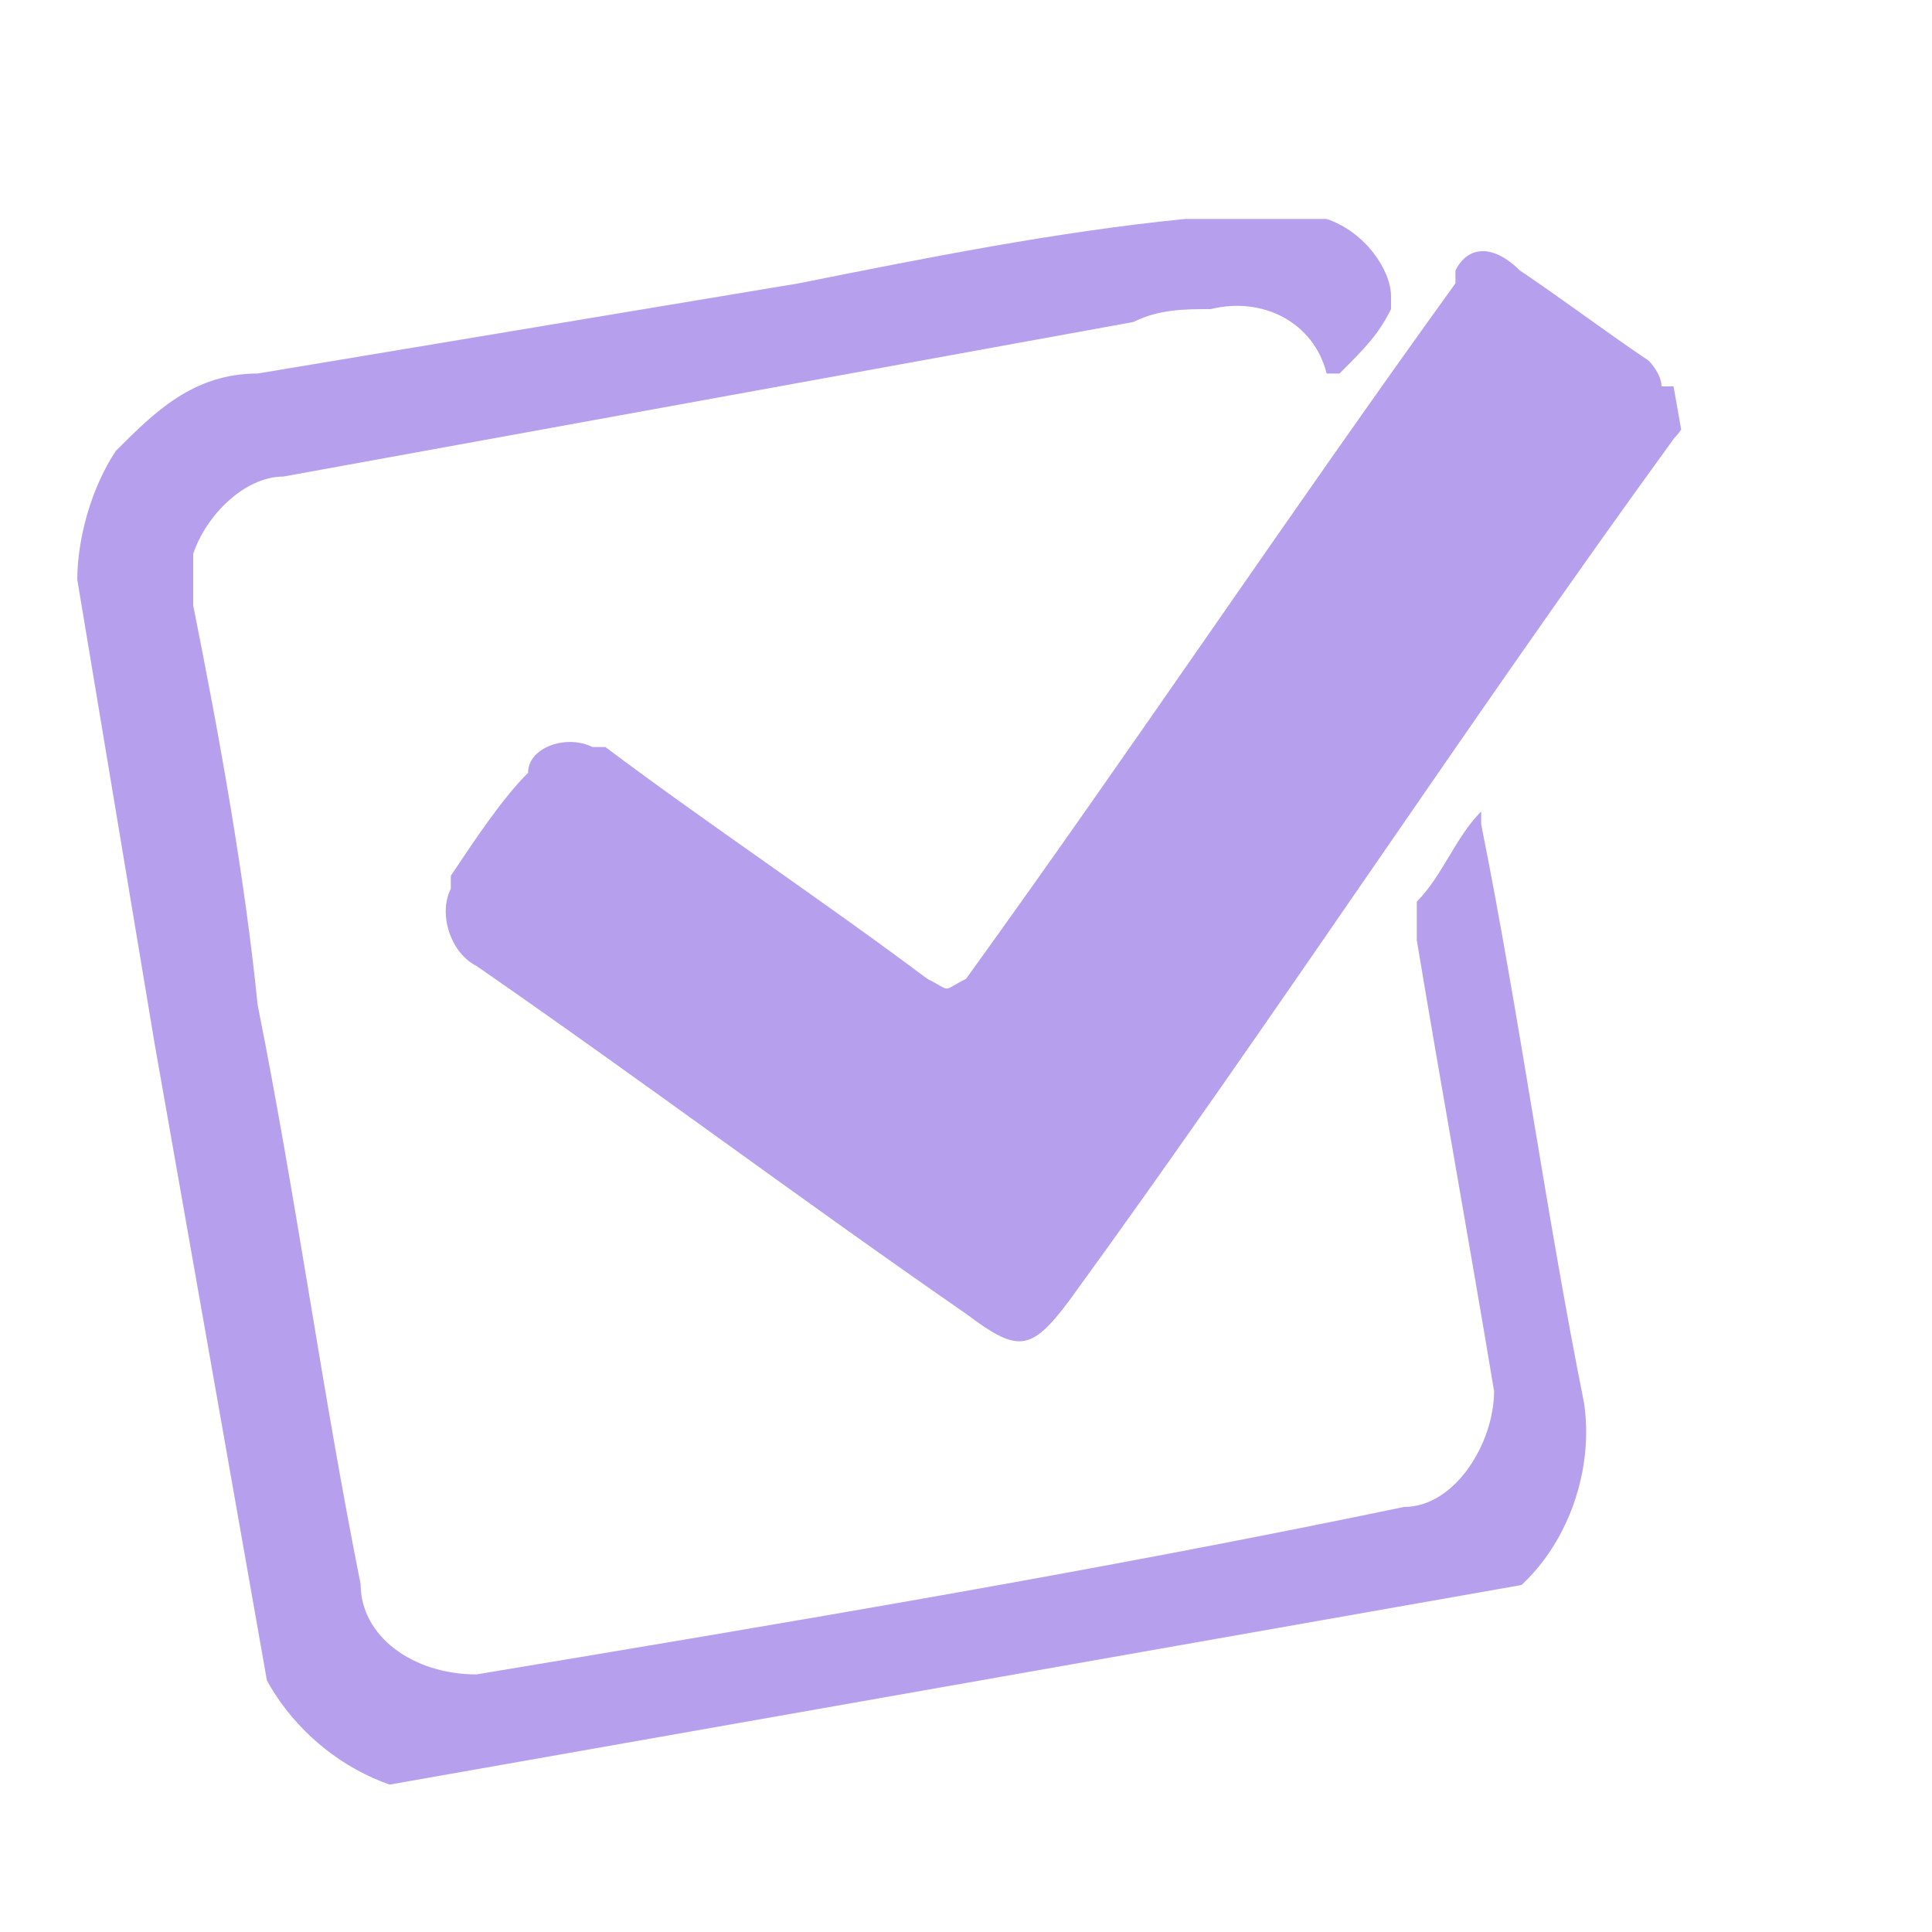
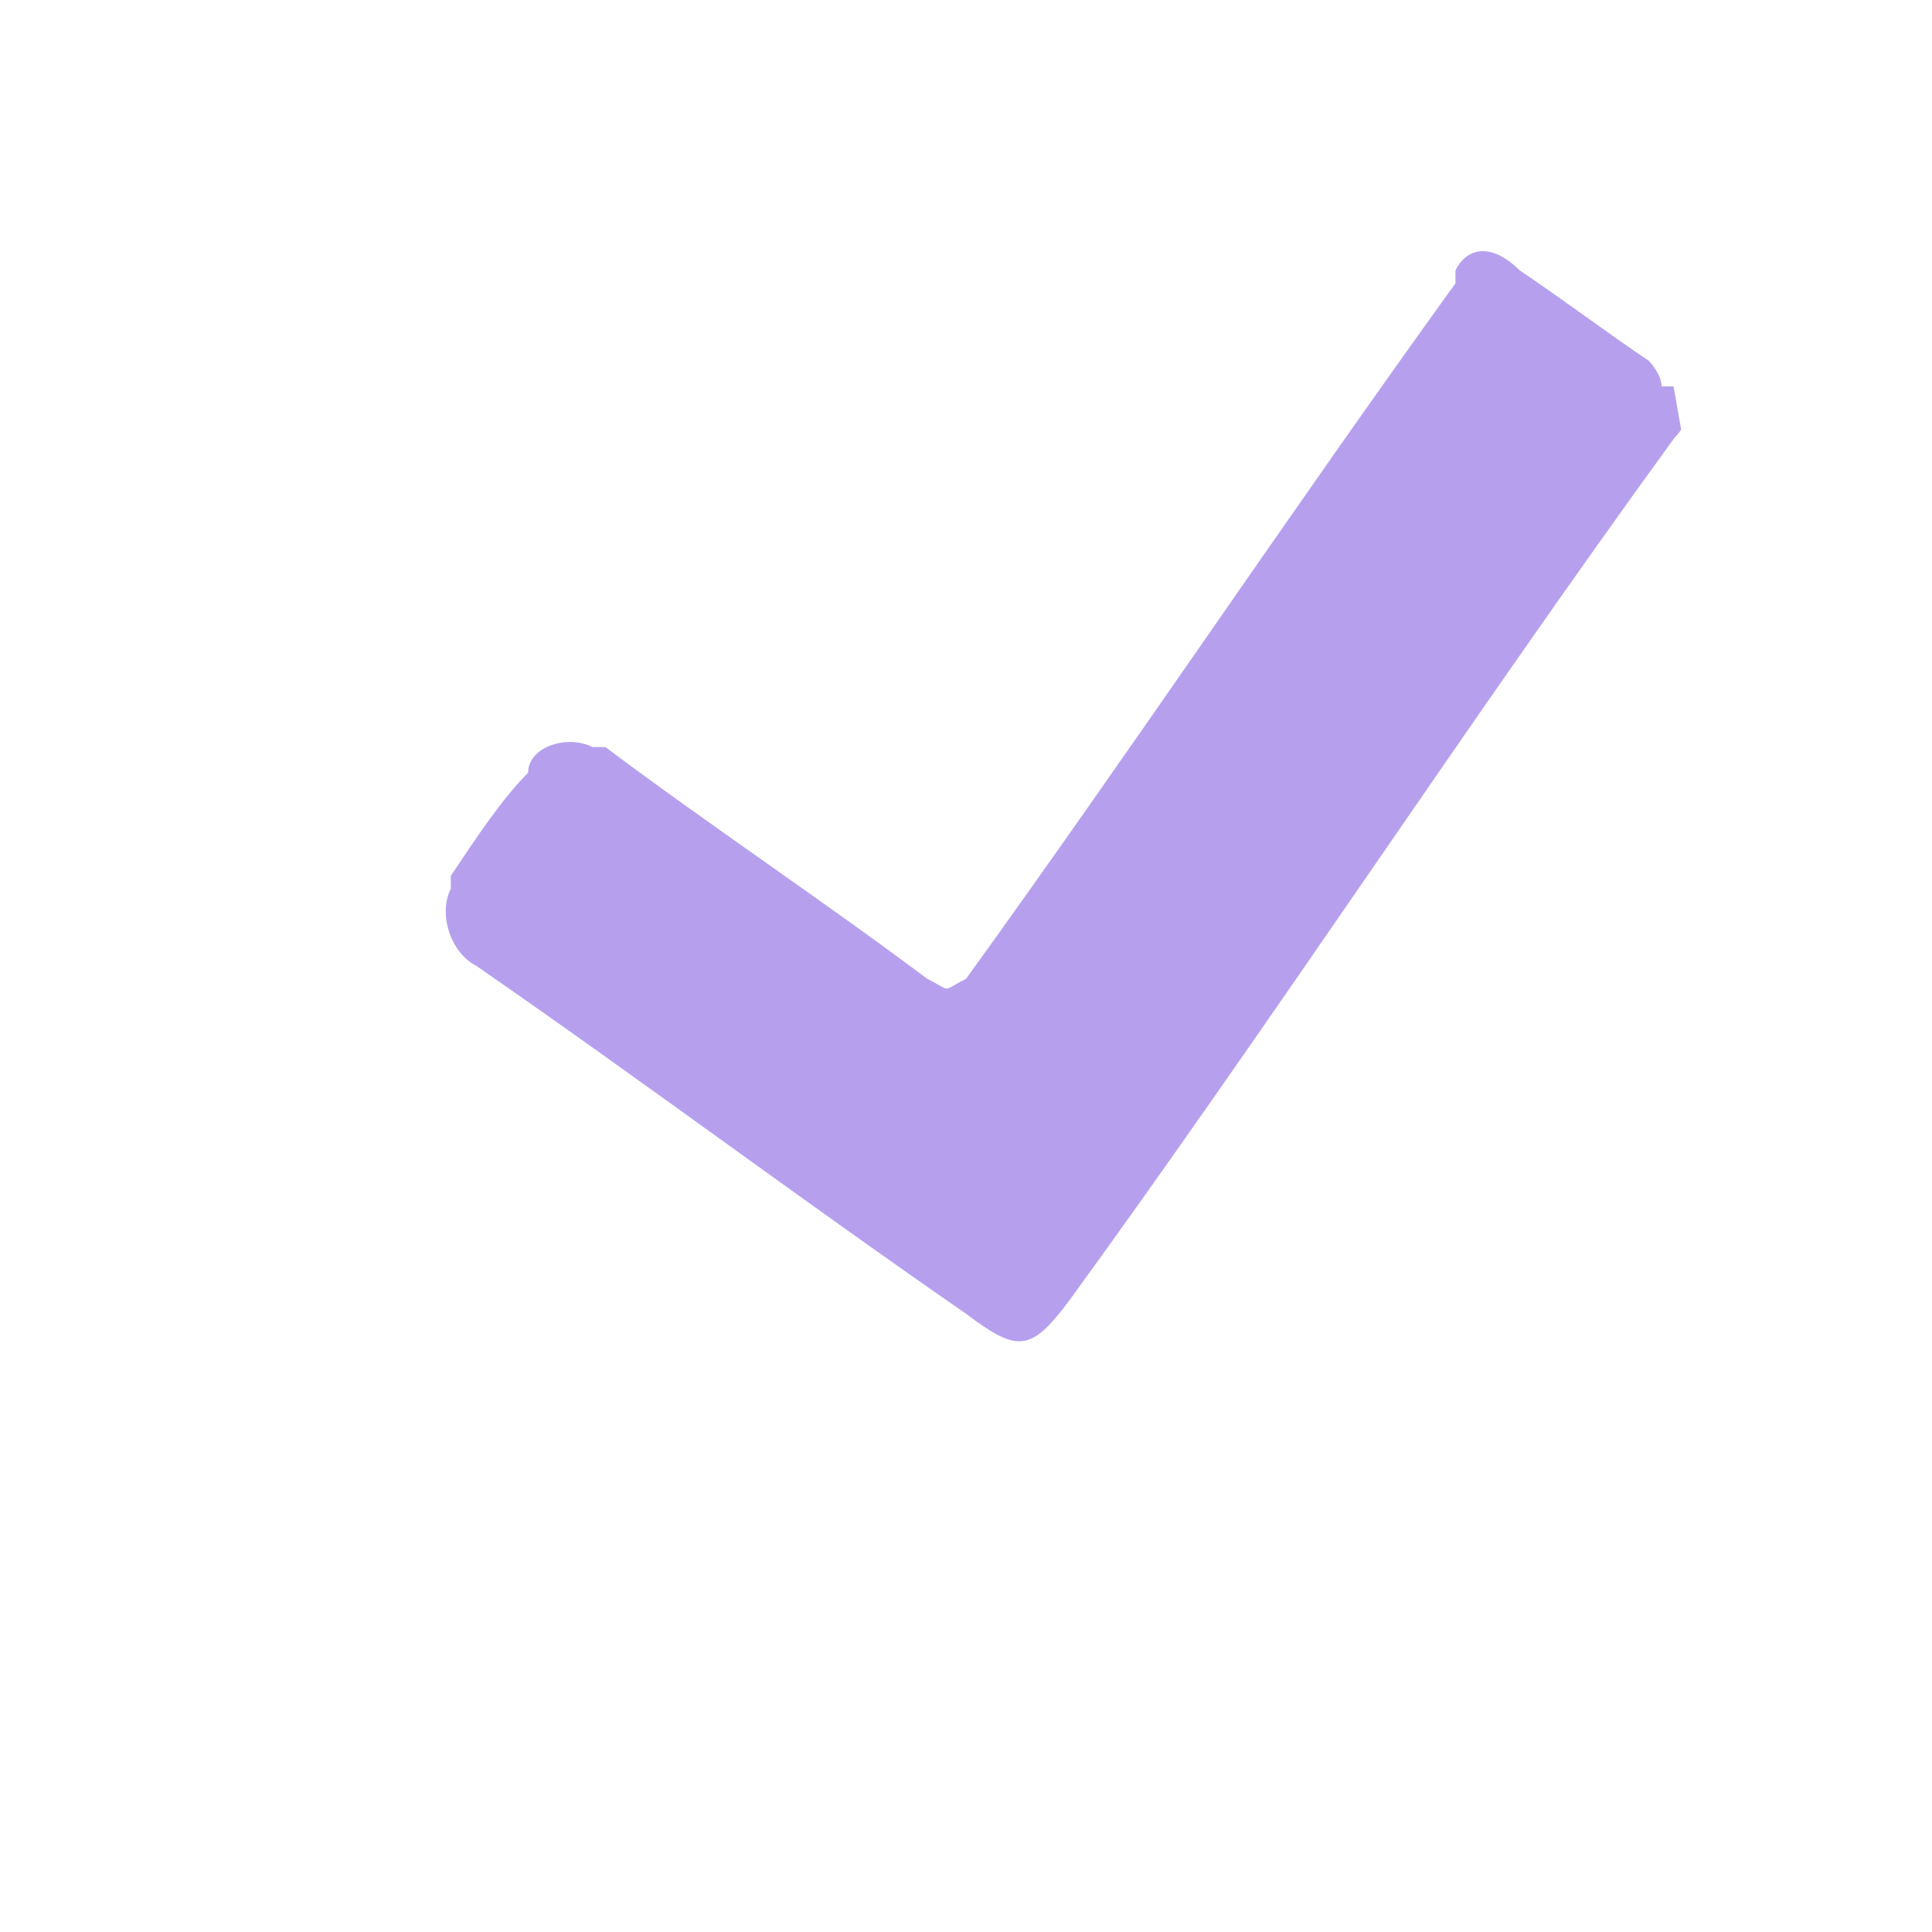
<svg xmlns="http://www.w3.org/2000/svg" version="1.1" viewBox="0 0 15 15">
  <defs>
    <style>
      .cls-1 {
        fill: none;
      }

      .cls-2 {
        fill: #b6a0ee;
      }

      .cls-3 {
        clip-path: url(#clippath);
      }
    </style>
    <clipPath id="clippath">
      <rect class="cls-1" x="1.2" y="2" width="12.5" height="11" transform="translate(-1.2 1.4) rotate(-10)" />
    </clipPath>
  </defs>
  <g>
    <g id="Capa_1">
      <g class="cls-3">
        <g id="Grupo_225">
-           <path id="Trazado_4282" class="cls-2" d="M.6,4.5c0-.3.1-.7.3-1,.3-.3.6-.6,1.1-.6l4.2-.7c1-.2,2-.4,3-.5.4,0,.7,0,1.1,0,.3.1.5.4.5.6,0,0,0,0,0,.1-.1.2-.2.3-.4.5,0,0,0,0-.1,0-.1-.4-.5-.6-.9-.5-.2,0-.4,0-.6.1l-6.6,1.2c-.3,0-.6.3-.7.6,0,.1,0,.3,0,.4.2,1,.4,2.1.5,3.1.3,1.5.5,3,.8,4.5,0,.4.4.7.9.7,0,0,0,0,0,0,2.4-.4,4.8-.8,7.2-1.3.4,0,.7-.5.7-.9,0,0,0,0,0,0-.2-1.2-.4-2.3-.6-3.5,0-.1,0-.2,0-.3.2-.2.3-.5.5-.7,0,0,0,0,0,0,0,0,0,0,0,.1.3,1.5.5,3,.8,4.5.1.7-.3,1.5-1,1.7-.1,0-.2,0-.3,0-2.4.4-4.7.8-7.1,1.3-.8.2-1.6-.3-1.9-1,0,0,0,0,0,0L.6,4.5Z" />
          <path id="Trazado_4283" class="cls-2" d="M13.1,3c0,0,0,.2,0,.2,0,0,0,.1-.1.2-1.6,2.2-3.1,4.5-4.7,6.7-.3.4-.4.4-.8.1-1.3-.9-2.5-1.8-3.8-2.7-.2-.1-.3-.4-.2-.6,0,0,0,0,0-.1.2-.3.4-.6.6-.8,0-.2.3-.3.5-.2,0,0,0,0,.1,0,.8.6,1.7,1.2,2.5,1.8.2.1.1.1.3,0,1.3-1.8,2.5-3.6,3.8-5.4,0,0,0,0,0-.1.1-.2.3-.2.5,0,.3.2.7.5,1,.7,0,0,.1.1.1.2" />
        </g>
      </g>
    </g>
  </g>
</svg>